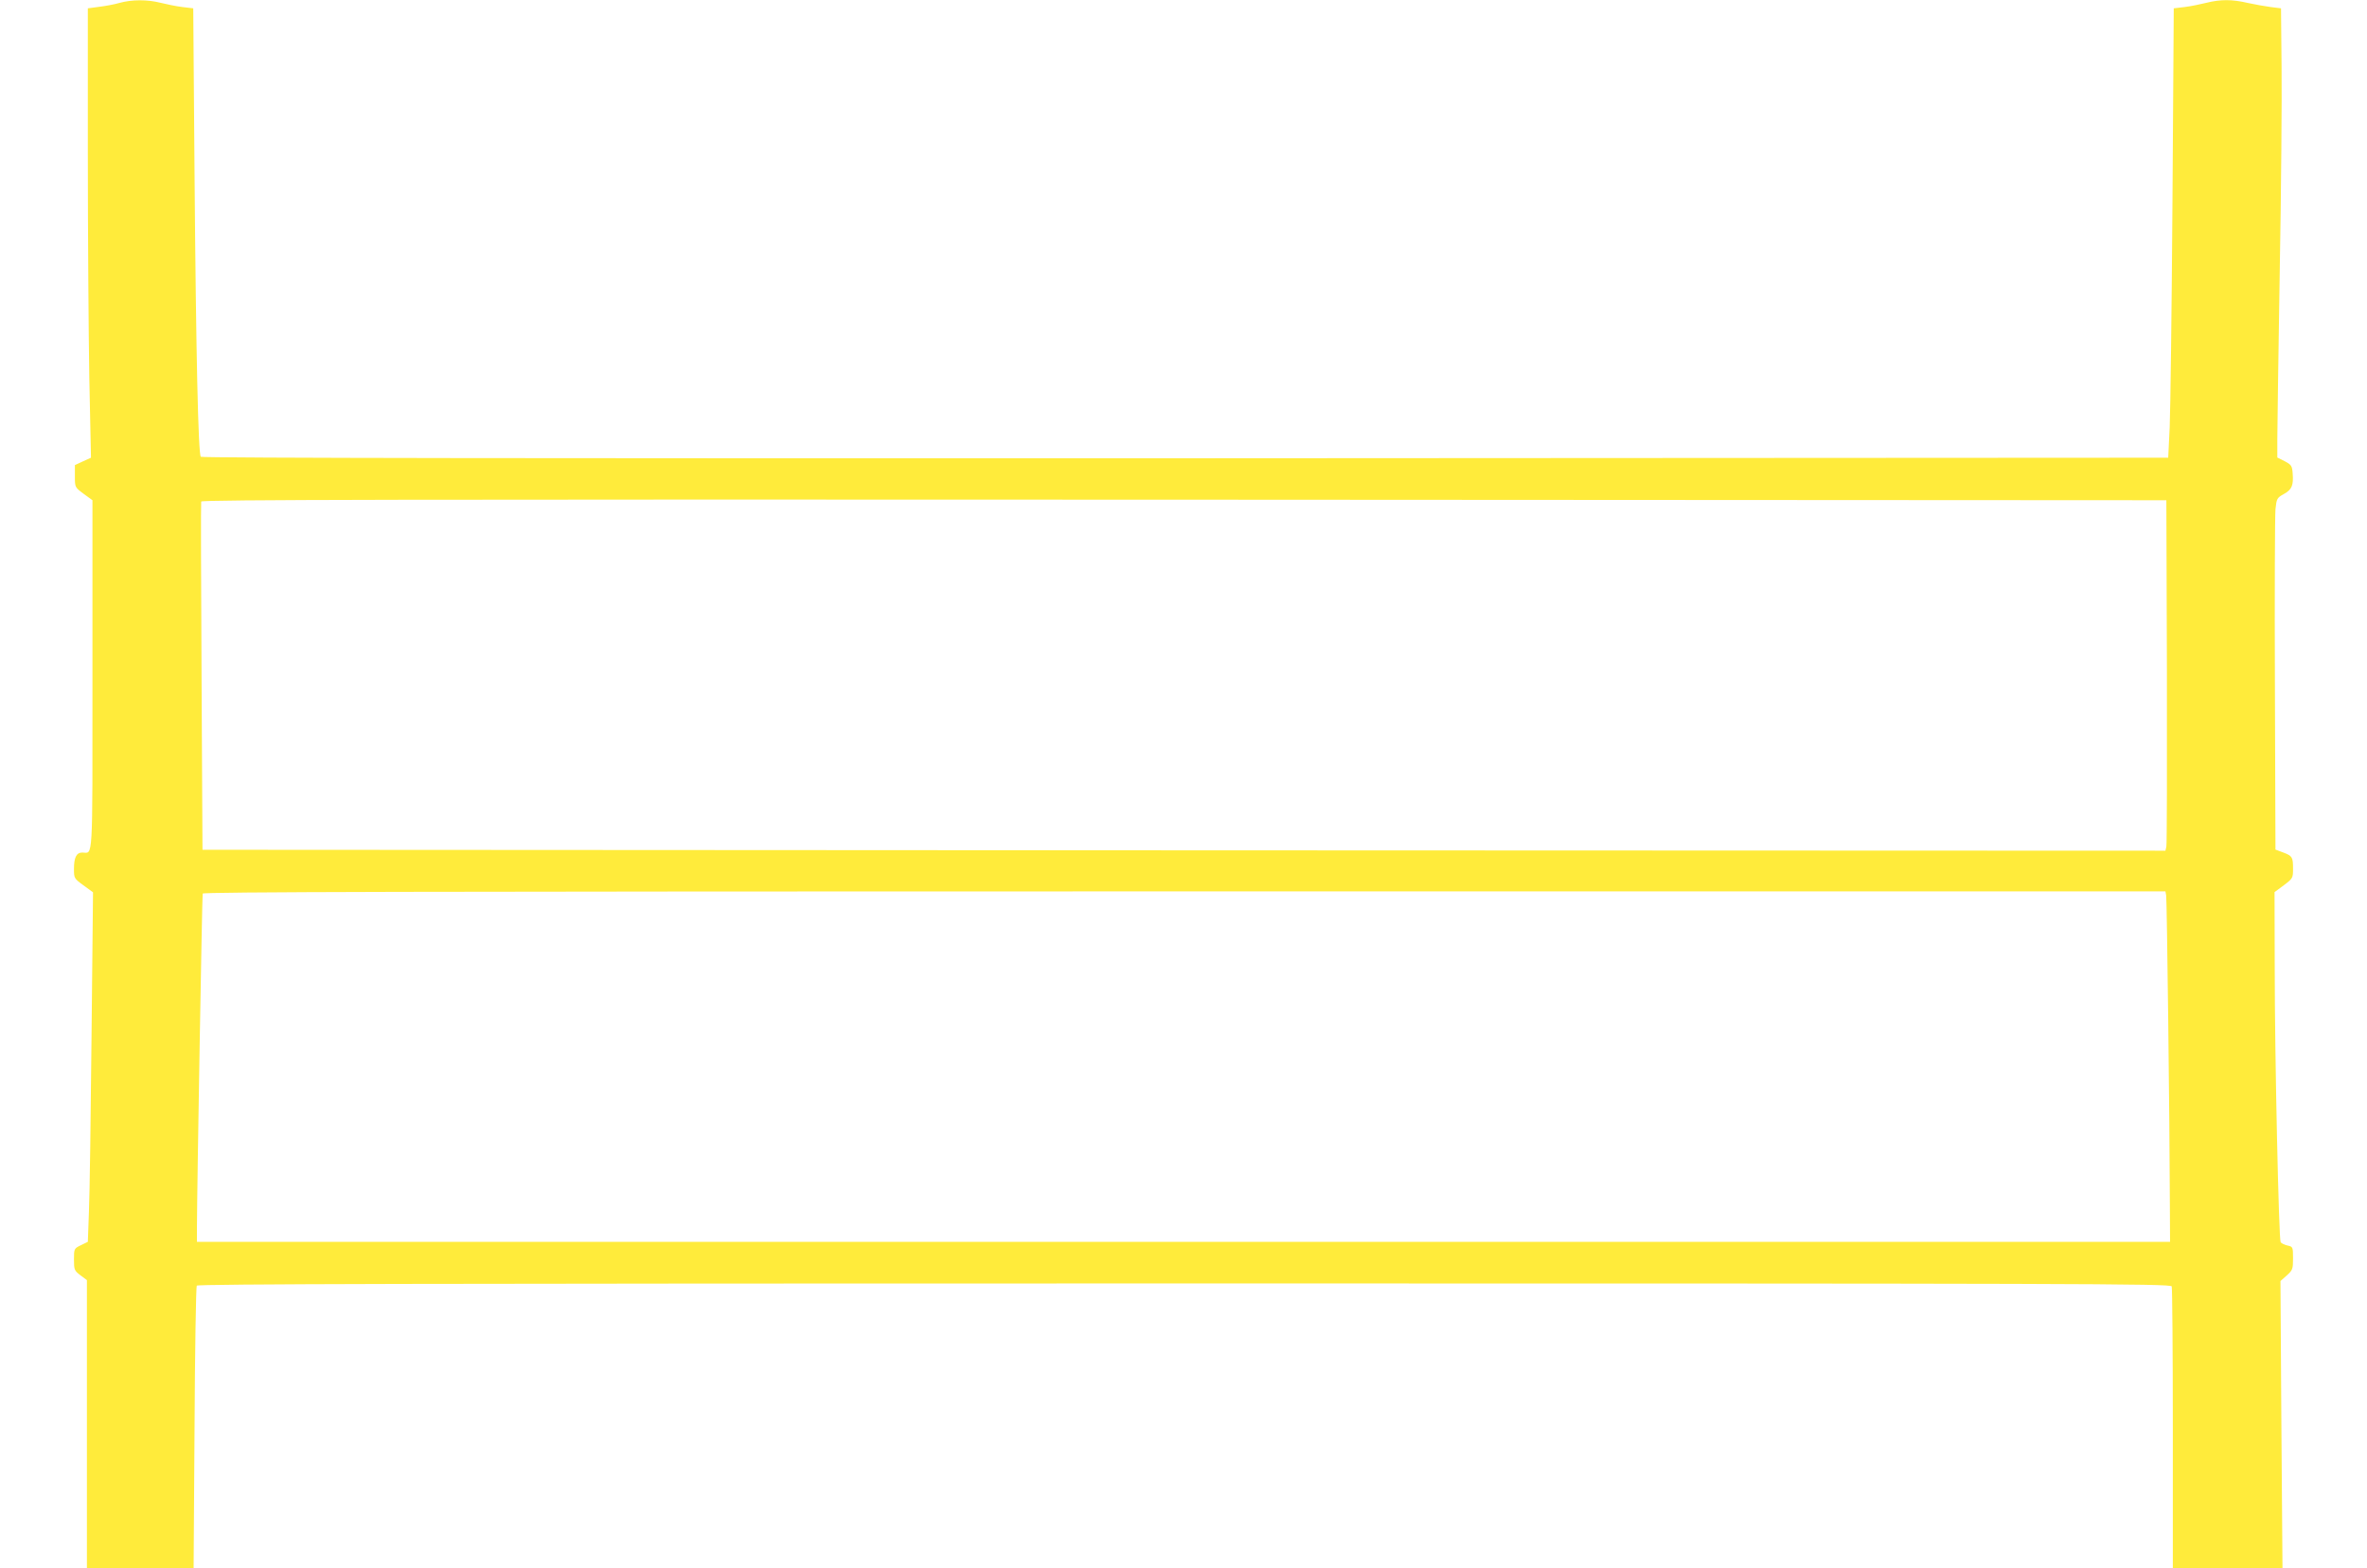
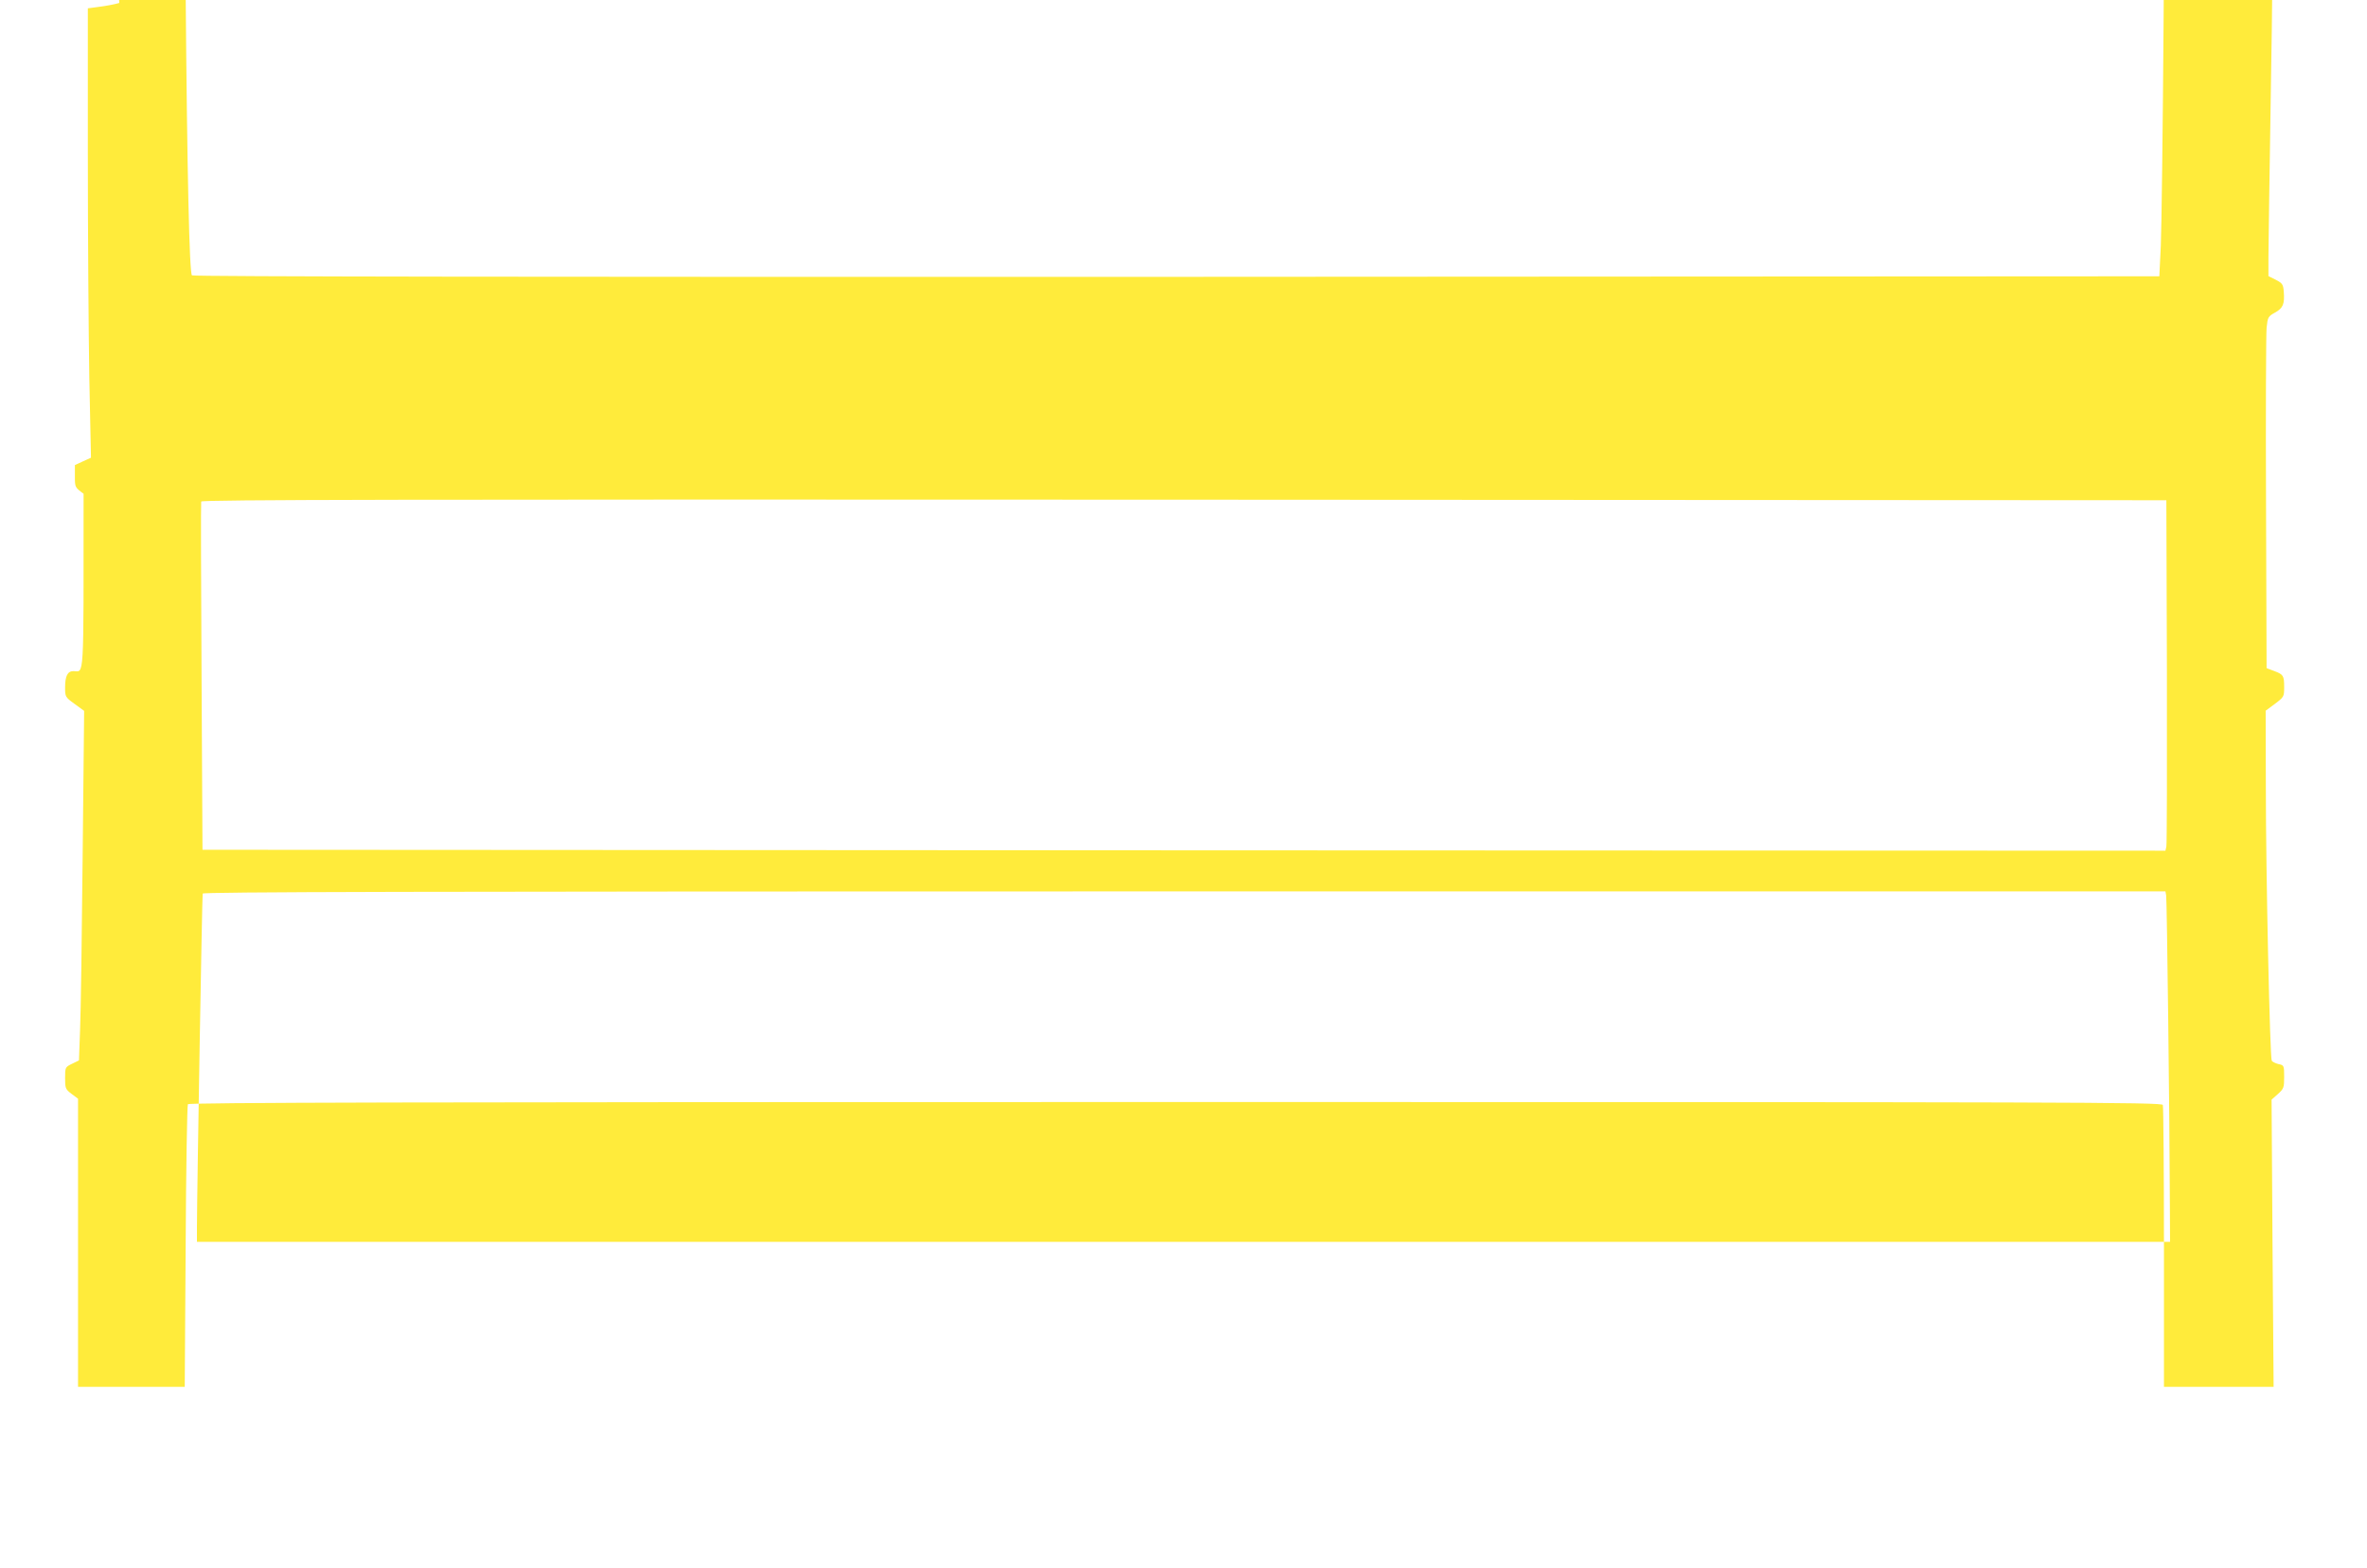
<svg xmlns="http://www.w3.org/2000/svg" version="1.0" width="1280pt" height="848pt" viewBox="0 0 1280 848" preserveAspectRatio="xMidYMid meet">
  <g transform="translate(0,848) scale(0.1,-0.1)" fill="#ffeb3b" stroke="none">
-     <path d="M645 8464 c-27 -8 -77 -17 -110 -21 l-60 -8 0 -785 c0 -432 4 -978 8 -1215 l9 -430 -44 -20 -43 -20 0 -60 c0 -60 0 -60 47 -95 l48 -35 0 -946 c0 -1036 4 -959 -55 -959 -32 0 -45 -27 -45 -89 0 -49 1 -52 51 -88 l52 -38 -8 -780 c-4 -429 -10 -854 -14 -945 l-6 -165 -37 -18 c-37 -18 -38 -19 -38 -77 0 -56 2 -61 35 -86 l35 -26 0 -779 0 -779 289 0 288 0 5 758 c2 417 8 763 12 770 6 9 1169 12 5341 12 4854 0 5333 -1 5339 -16 3 -9 6 -355 6 -770 l0 -754 297 0 296 0 -6 777 -5 776 34 30 c32 29 34 35 34 93 0 61 -1 63 -30 69 -16 4 -33 12 -37 18 -10 16 -32 1005 -32 1482 l-1 411 50 37 c49 37 50 39 50 90 0 63 -4 69 -55 88 l-40 15 -3 889 c-2 490 0 917 3 951 6 58 8 62 46 83 43 24 52 46 47 112 -3 40 -7 46 -43 65 l-40 20 0 100 c0 54 6 459 13 899 8 440 12 942 10 1115 l-3 315 -56 7 c-31 4 -86 14 -123 22 -85 20 -148 20 -224 1 -32 -8 -85 -19 -118 -23 l-59 -7 -7 -1050 c-4 -578 -11 -1124 -15 -1215 l-8 -165 -5314 -3 c-3378 -1 -5318 1 -5325 8 -14 14 -26 548 -34 1530 l-7 895 -59 7 c-33 4 -86 15 -118 23 -71 18 -155 18 -223 -1z m11073 -3614 c1 -509 0 -935 -3 -948 l-5 -22 -5308 2 -5307 3 -5 935 c-3 514 -4 941 -2 948 3 10 1071 12 5316 10 l5311 -3 3 -925z m-4 -1212 c4 -21 19 -1226 20 -1683 l1 -190 -5335 0 -5335 0 0 80 c1 237 28 1792 31 1803 3 9 1073 12 5308 12 l5306 0 4 -22z" />
+     <path d="M645 8464 c-27 -8 -77 -17 -110 -21 l-60 -8 0 -785 c0 -432 4 -978 8 -1215 l9 -430 -44 -20 -43 -20 0 -60 c0 -60 0 -60 47 -95 c0 -1036 4 -959 -55 -959 -32 0 -45 -27 -45 -89 0 -49 1 -52 51 -88 l52 -38 -8 -780 c-4 -429 -10 -854 -14 -945 l-6 -165 -37 -18 c-37 -18 -38 -19 -38 -77 0 -56 2 -61 35 -86 l35 -26 0 -779 0 -779 289 0 288 0 5 758 c2 417 8 763 12 770 6 9 1169 12 5341 12 4854 0 5333 -1 5339 -16 3 -9 6 -355 6 -770 l0 -754 297 0 296 0 -6 777 -5 776 34 30 c32 29 34 35 34 93 0 61 -1 63 -30 69 -16 4 -33 12 -37 18 -10 16 -32 1005 -32 1482 l-1 411 50 37 c49 37 50 39 50 90 0 63 -4 69 -55 88 l-40 15 -3 889 c-2 490 0 917 3 951 6 58 8 62 46 83 43 24 52 46 47 112 -3 40 -7 46 -43 65 l-40 20 0 100 c0 54 6 459 13 899 8 440 12 942 10 1115 l-3 315 -56 7 c-31 4 -86 14 -123 22 -85 20 -148 20 -224 1 -32 -8 -85 -19 -118 -23 l-59 -7 -7 -1050 c-4 -578 -11 -1124 -15 -1215 l-8 -165 -5314 -3 c-3378 -1 -5318 1 -5325 8 -14 14 -26 548 -34 1530 l-7 895 -59 7 c-33 4 -86 15 -118 23 -71 18 -155 18 -223 -1z m11073 -3614 c1 -509 0 -935 -3 -948 l-5 -22 -5308 2 -5307 3 -5 935 c-3 514 -4 941 -2 948 3 10 1071 12 5316 10 l5311 -3 3 -925z m-4 -1212 c4 -21 19 -1226 20 -1683 l1 -190 -5335 0 -5335 0 0 80 c1 237 28 1792 31 1803 3 9 1073 12 5308 12 l5306 0 4 -22z" />
  </g>
</svg>